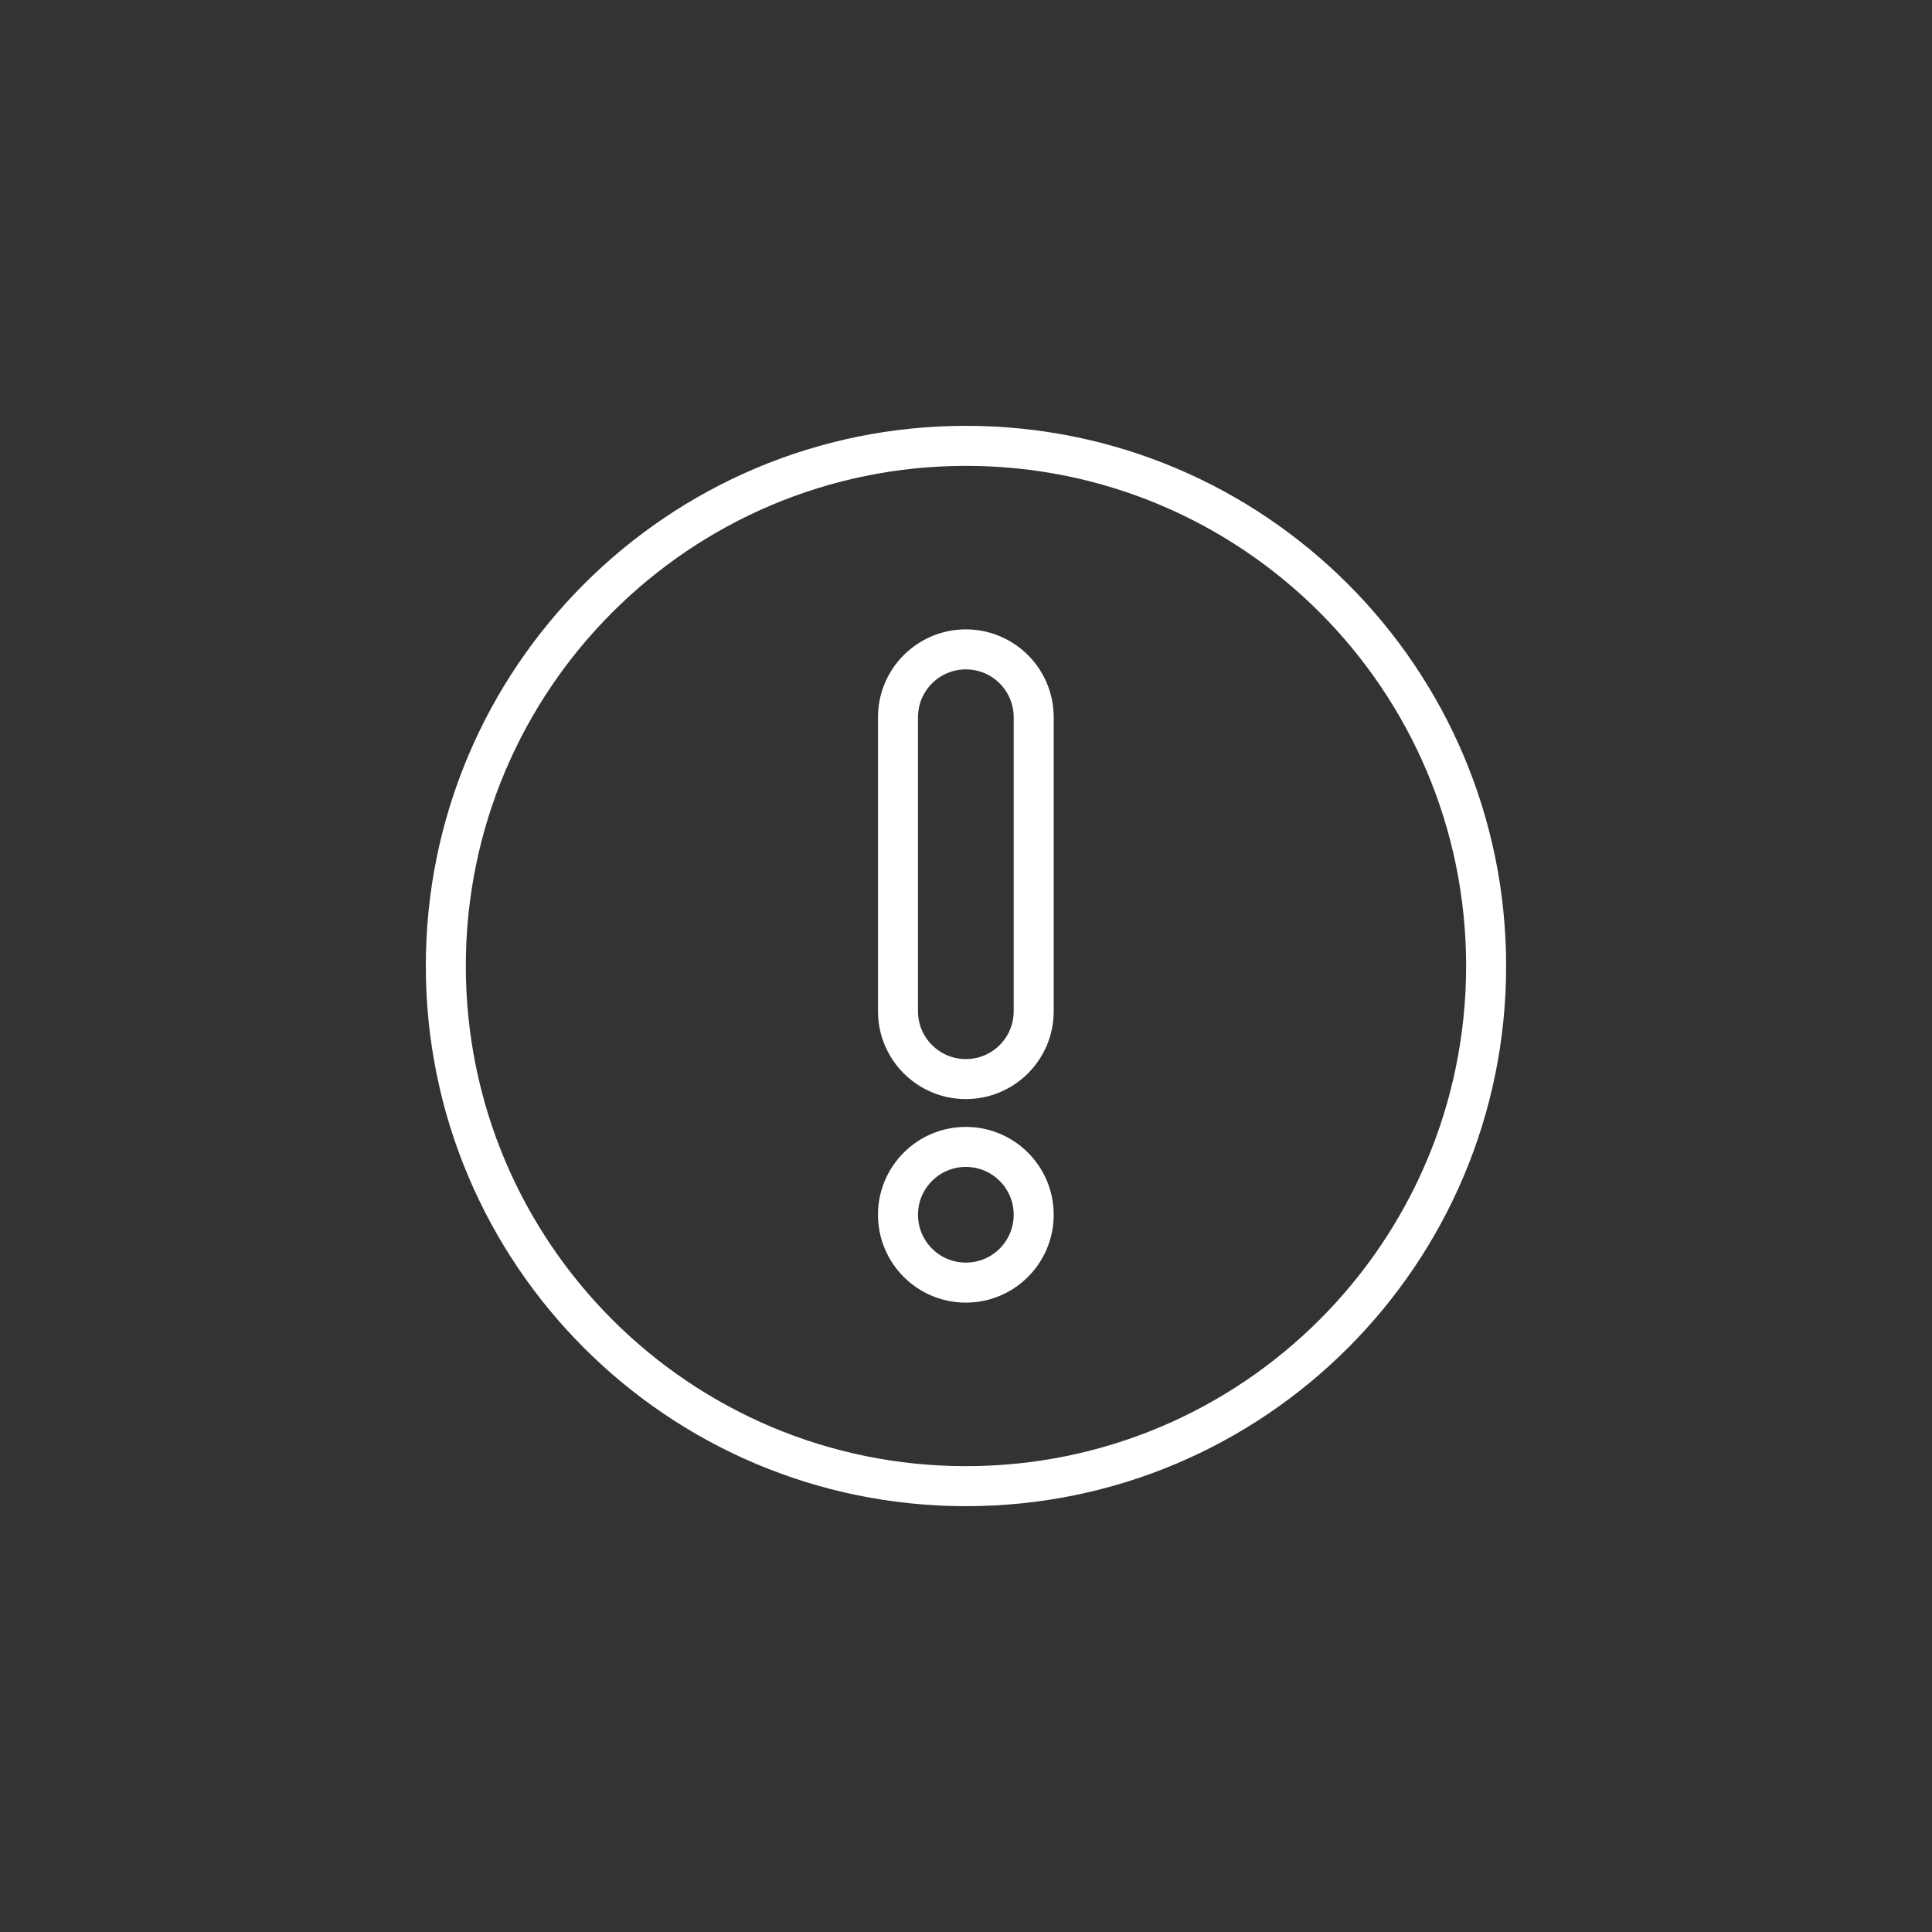
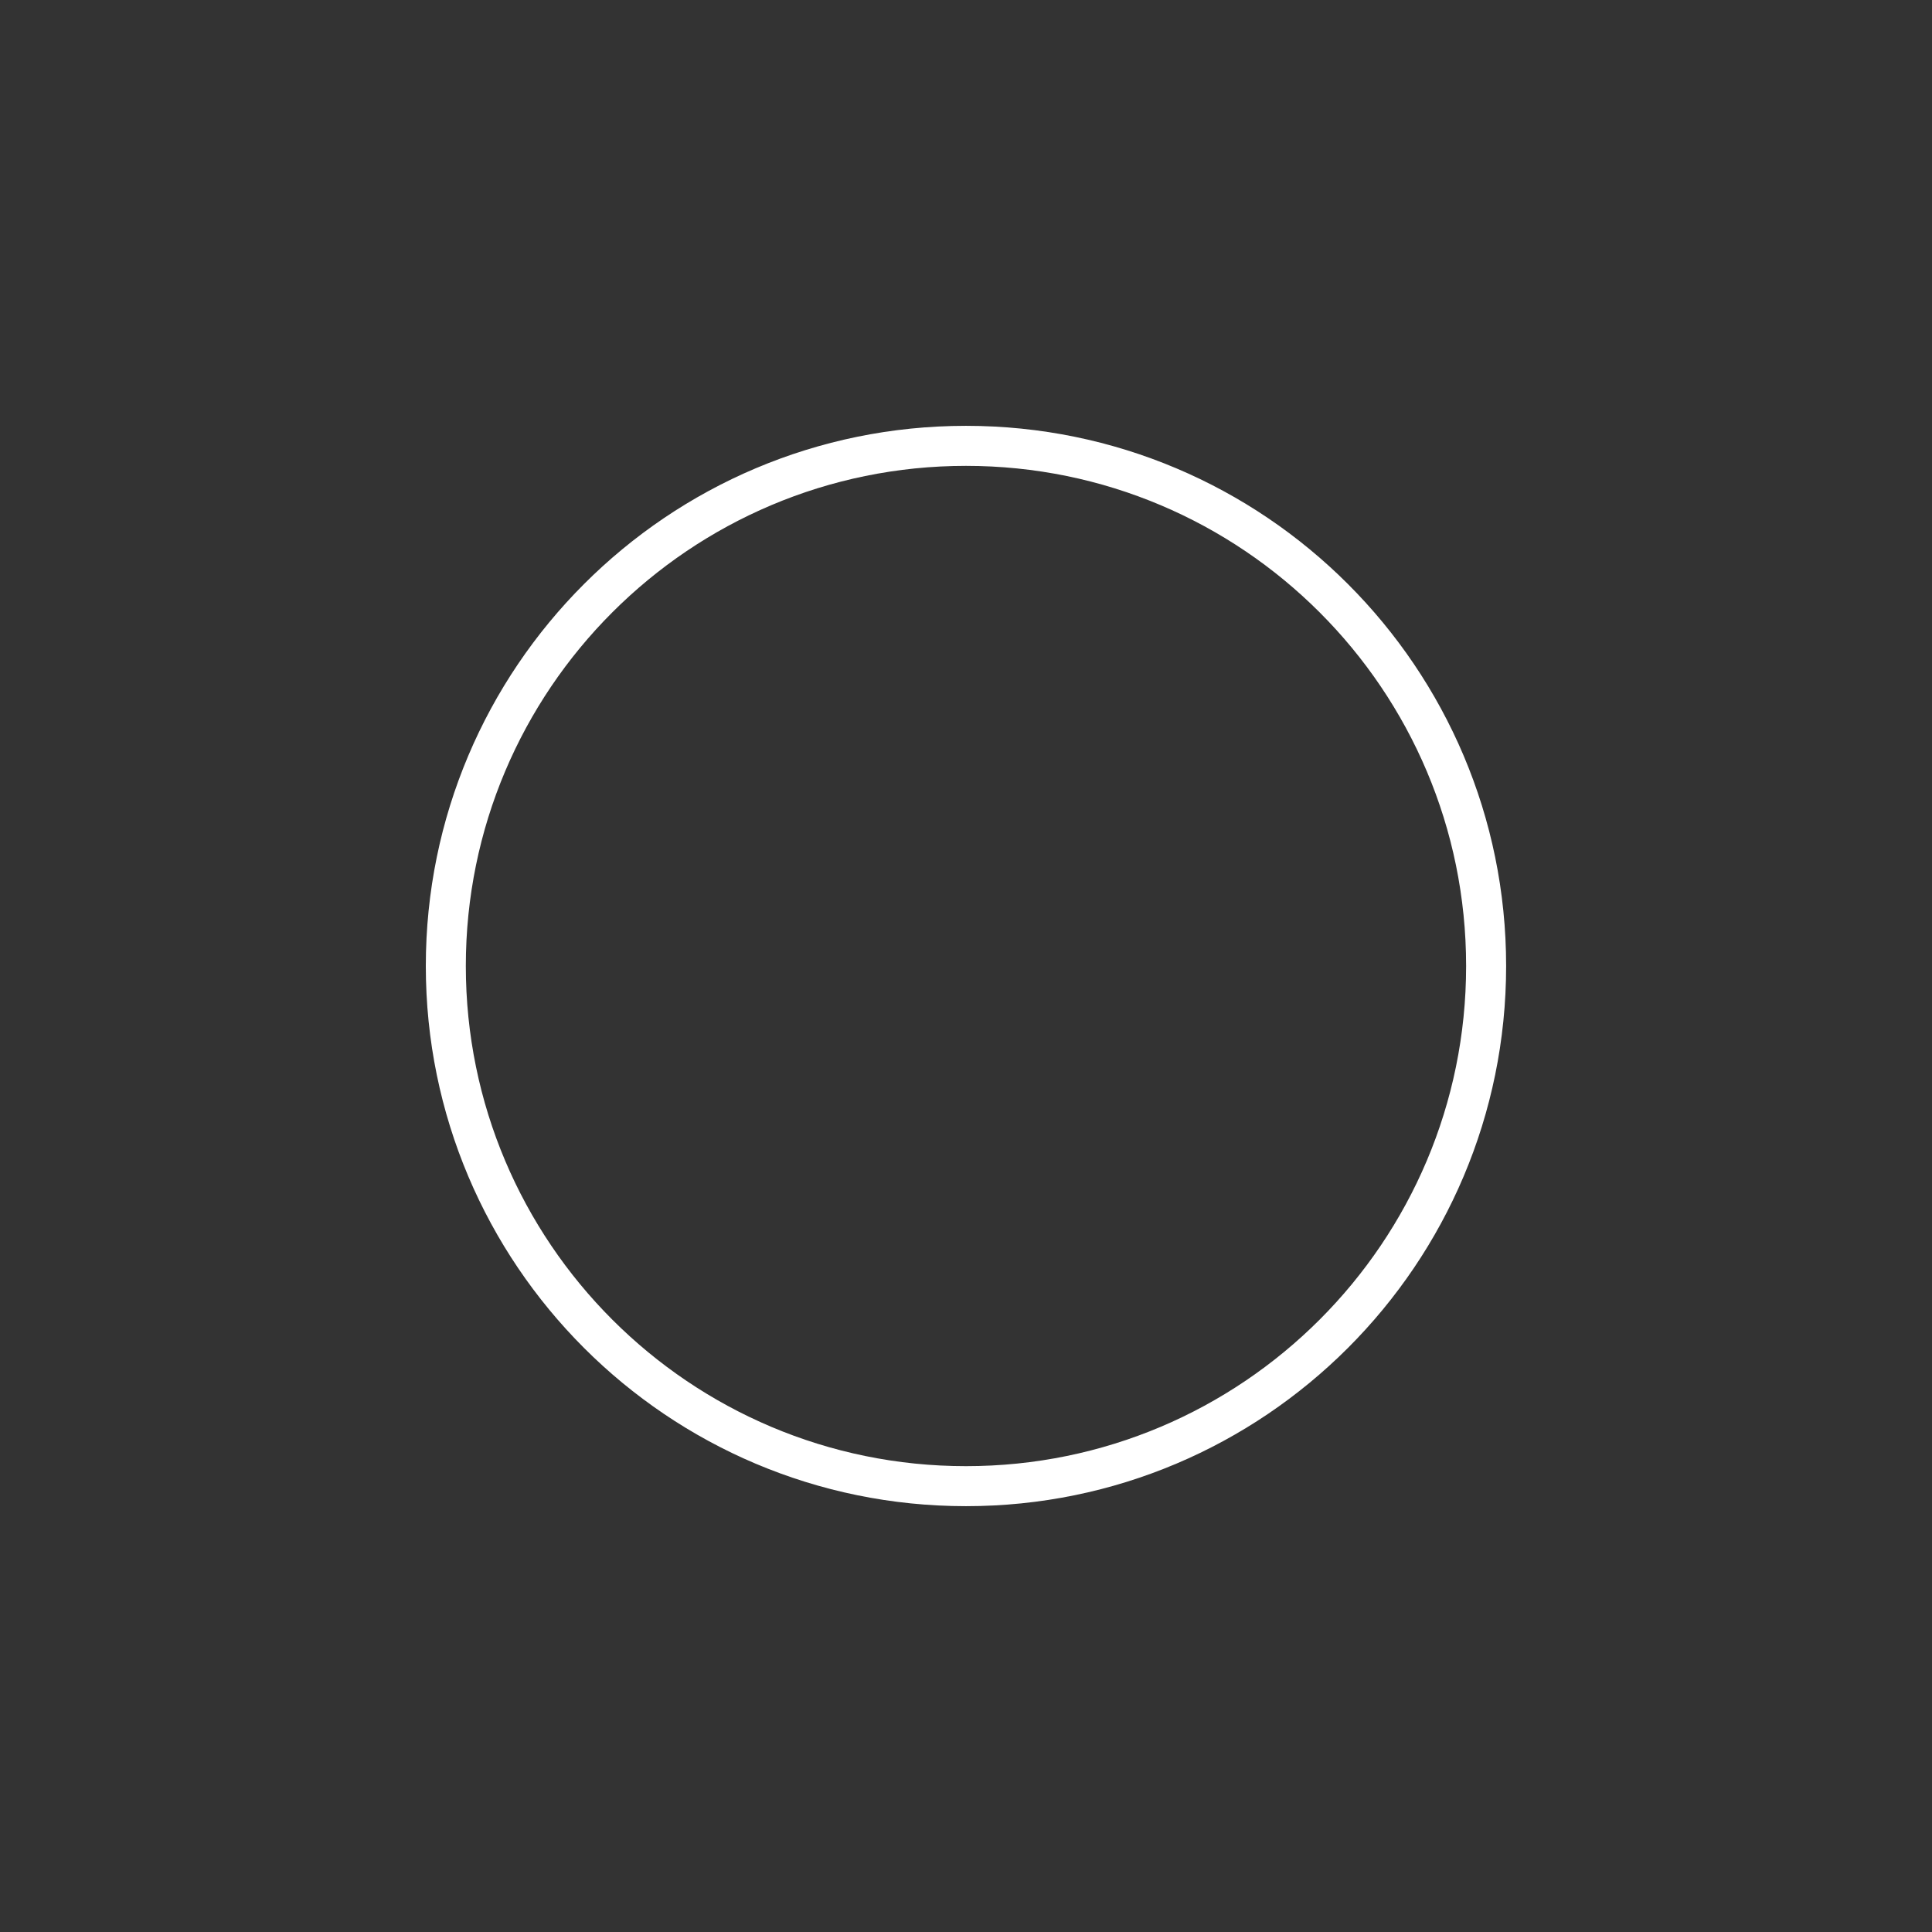
<svg xmlns="http://www.w3.org/2000/svg" width="100" height="100" viewBox="0 0 100 100" fill="none">
  <rect x="0" y="0" width="100" height="100" fill="#333333" stroke="none" />
  <path d="M24.111 50C24.111 64.297 35.702 75.888 49.999 75.888V77.959C34.558 77.959 22.04 65.441 22.04 50H24.111ZM49.999 75.888C64.296 75.888 75.886 64.297 75.886 50H77.957C77.957 65.441 65.44 77.959 49.999 77.959V75.888ZM75.886 50C75.886 35.703 64.296 24.113 49.999 24.113V22.041C65.44 22.041 77.957 34.559 77.957 50H75.886ZM49.999 24.113C35.702 24.113 24.111 35.703 24.111 50H22.04C22.04 34.559 34.558 22.041 49.999 22.041V24.113Z" fill="white" />
-   <ellipse cx="49.992" cy="62.876" rx="3.512" ry="3.512" transform="rotate(-180 49.992 62.876)" stroke="white" stroke-width="2.071" />
-   <path d="M53.504 37.124L53.504 52.341C53.504 54.281 51.932 55.853 49.992 55.853C48.053 55.853 46.48 54.281 46.48 52.341L46.48 37.124C46.48 35.184 48.053 33.612 49.992 33.612C51.932 33.612 53.504 35.184 53.504 37.124Z" stroke="white" stroke-width="2.071" stroke-linecap="round" stroke-linejoin="round" />
</svg>